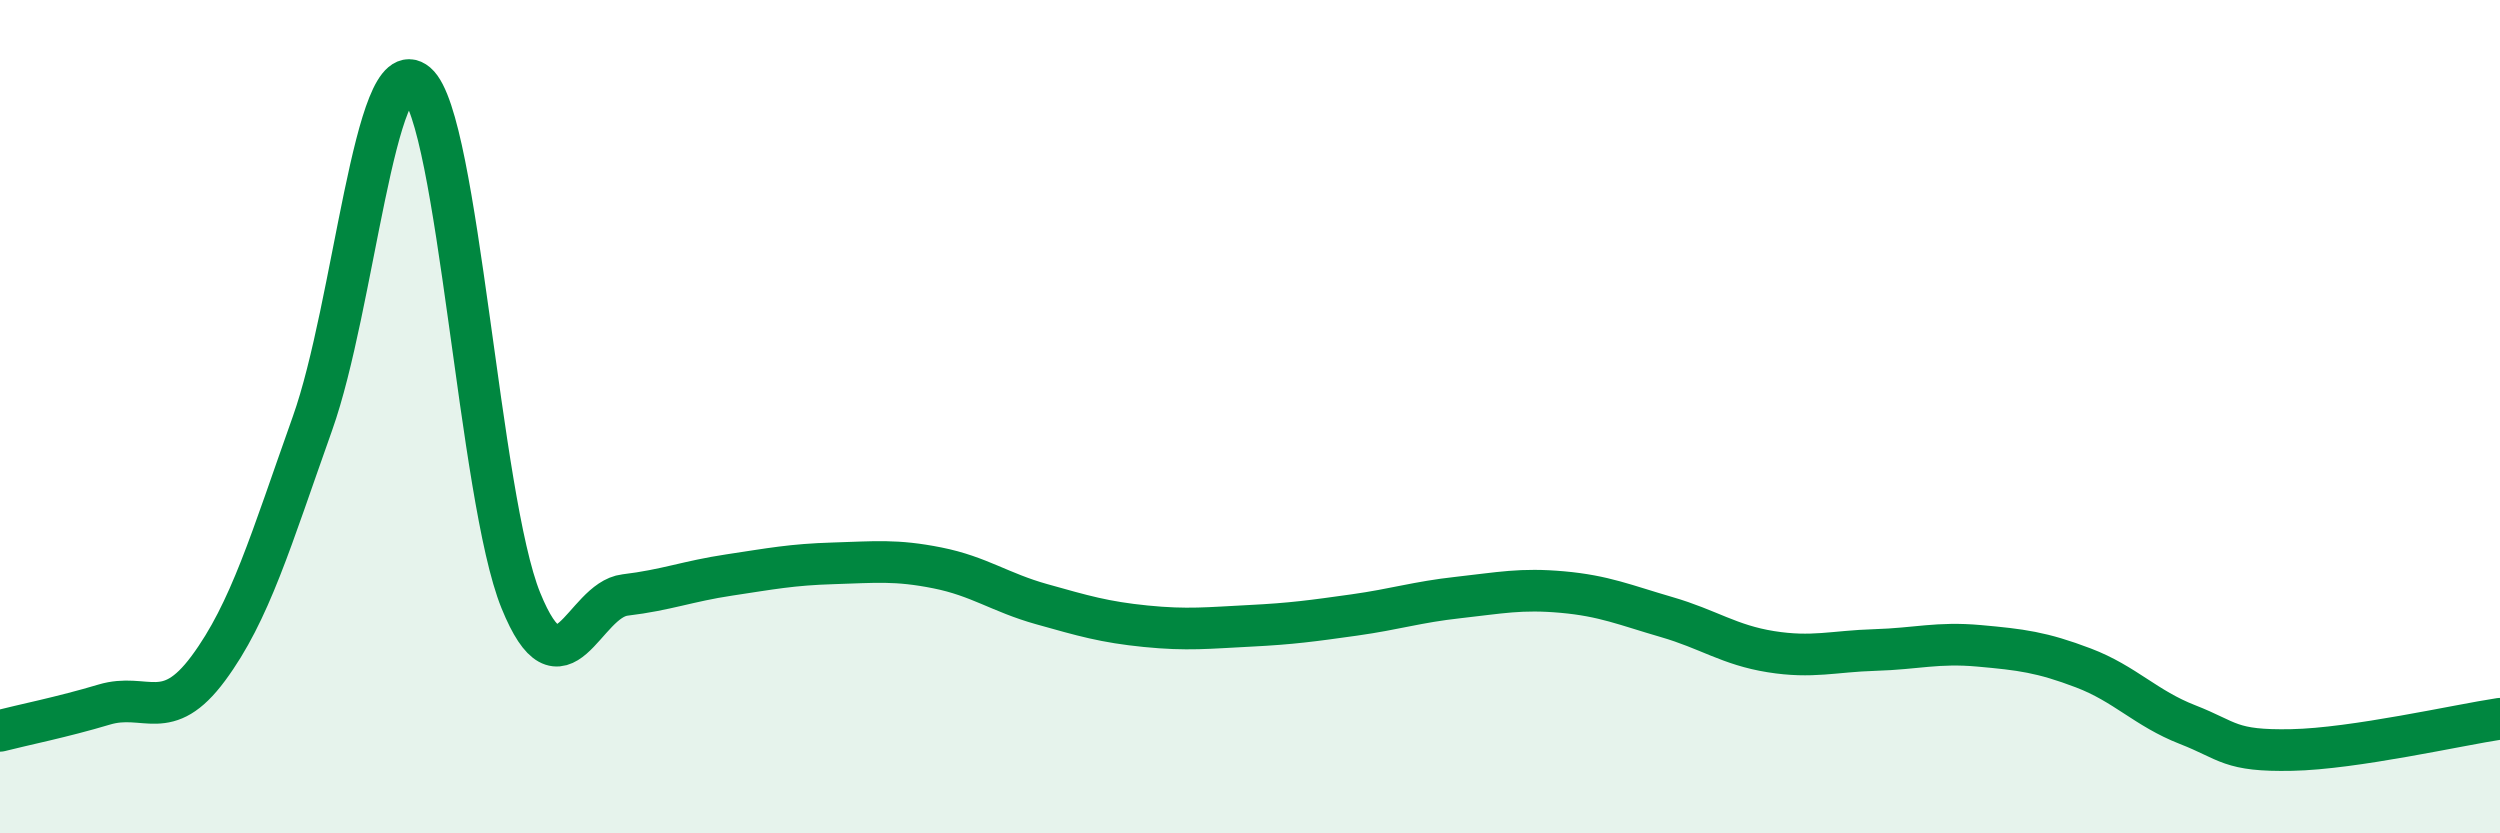
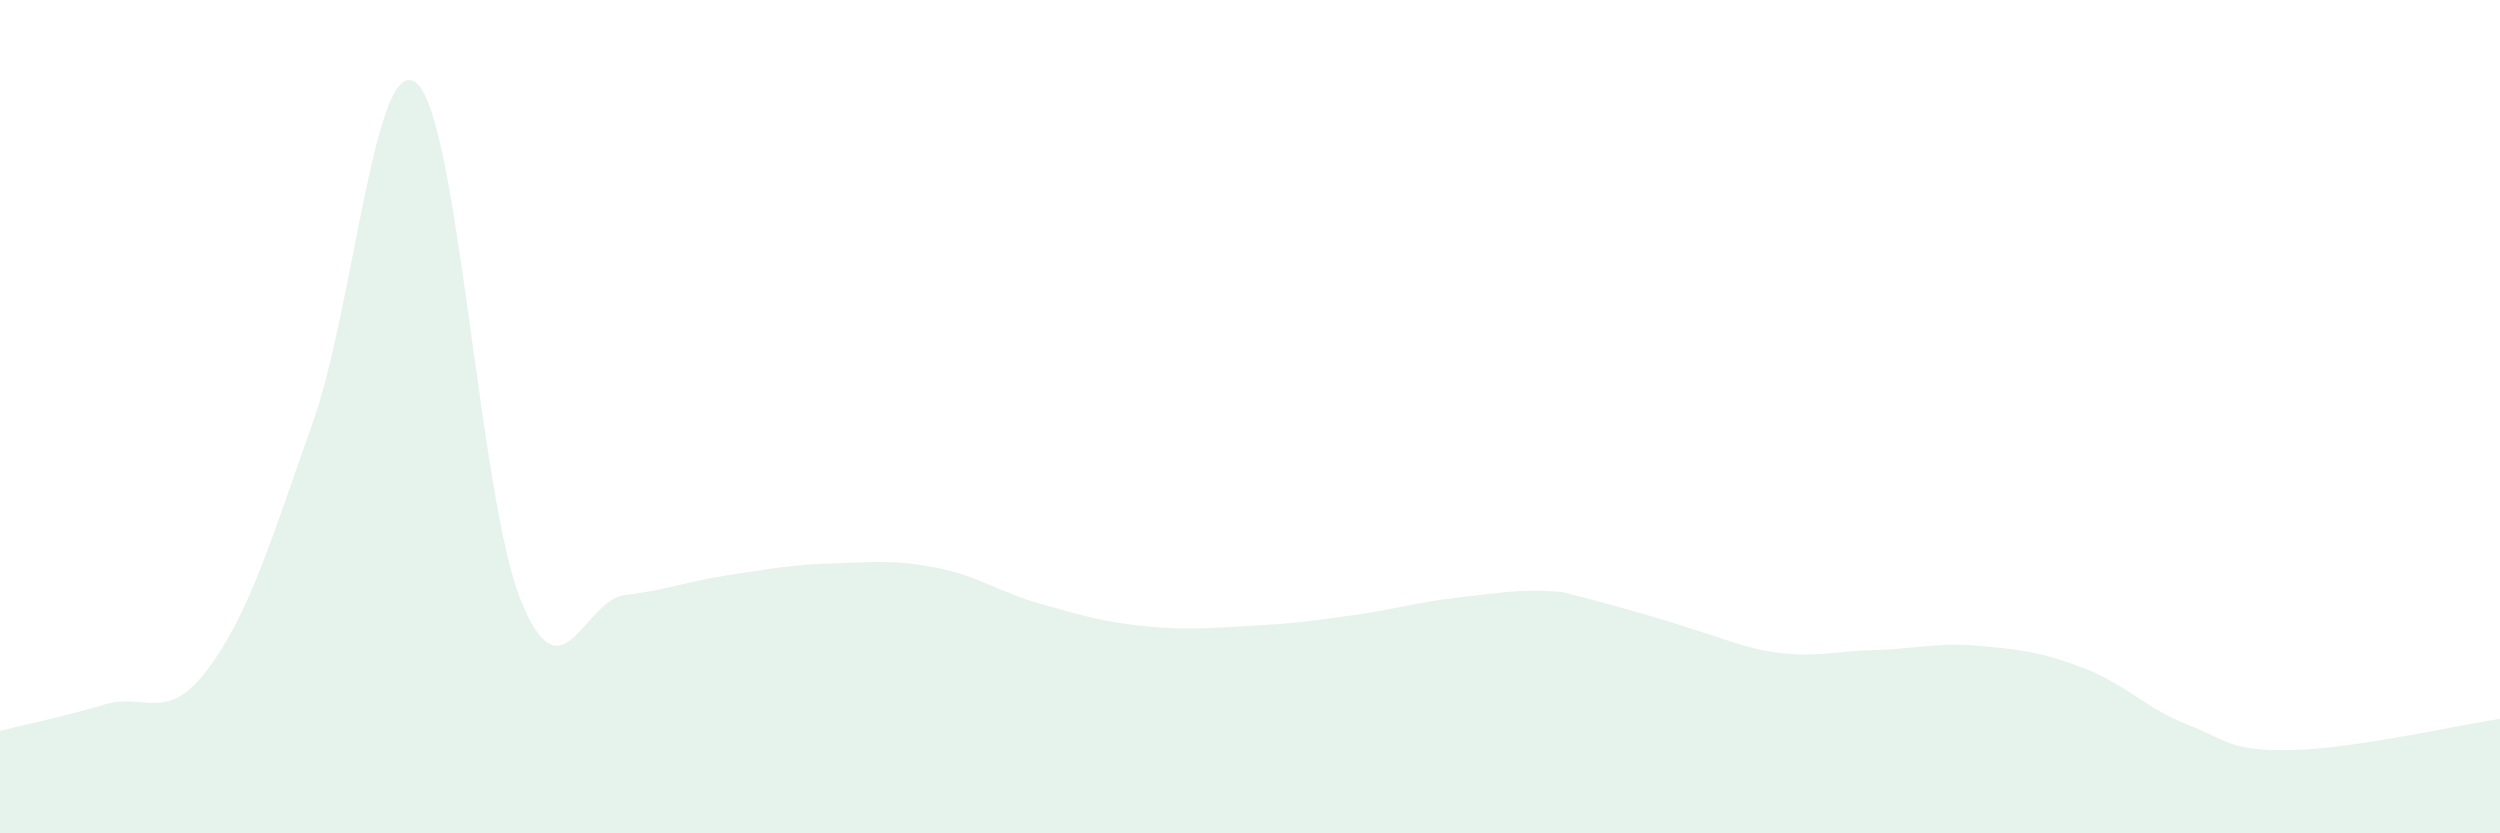
<svg xmlns="http://www.w3.org/2000/svg" width="60" height="20" viewBox="0 0 60 20">
-   <path d="M 0,17.54 C 0.5,17.41 1.5,17.21 2.5,16.91 C 3.5,16.61 4,17.39 5,16.04 C 6,14.69 6.5,12.97 7.5,10.16 C 8.5,7.35 9,1.15 10,2 C 11,2.85 11.5,11.95 12.5,14.41 C 13.5,16.87 14,14.4 15,14.28 C 16,14.16 16.5,13.95 17.5,13.8 C 18.5,13.65 19,13.55 20,13.52 C 21,13.49 21.5,13.43 22.5,13.63 C 23.5,13.83 24,14.22 25,14.5 C 26,14.78 26.5,14.93 27.5,15.03 C 28.5,15.13 29,15.07 30,15.02 C 31,14.97 31.5,14.9 32.5,14.76 C 33.5,14.62 34,14.45 35,14.34 C 36,14.23 36.5,14.12 37.5,14.21 C 38.5,14.3 39,14.52 40,14.81 C 41,15.1 41.5,15.48 42.5,15.64 C 43.5,15.8 44,15.63 45,15.6 C 46,15.57 46.5,15.41 47.5,15.5 C 48.5,15.59 49,15.65 50,16.03 C 51,16.41 51.5,17 52.5,17.39 C 53.5,17.78 53.5,18.03 55,18 C 56.5,17.97 59,17.4 60,17.25L60 20L0 20Z" fill="#008740" opacity="0.1" stroke-linecap="round" stroke-linejoin="round" />
-   <path d="M 0,17.54 C 0.5,17.41 1.5,17.21 2.5,16.91 C 3.5,16.61 4,17.39 5,16.04 C 6,14.69 6.5,12.97 7.5,10.16 C 8.5,7.35 9,1.15 10,2 C 11,2.85 11.5,11.95 12.5,14.41 C 13.5,16.87 14,14.4 15,14.28 C 16,14.16 16.5,13.95 17.5,13.8 C 18.5,13.65 19,13.55 20,13.52 C 21,13.49 21.5,13.43 22.5,13.63 C 23.5,13.83 24,14.22 25,14.5 C 26,14.78 26.5,14.93 27.5,15.03 C 28.5,15.13 29,15.07 30,15.02 C 31,14.97 31.5,14.9 32.5,14.76 C 33.5,14.62 34,14.45 35,14.34 C 36,14.23 36.5,14.12 37.5,14.21 C 38.5,14.3 39,14.52 40,14.81 C 41,15.1 41.5,15.48 42.5,15.64 C 43.5,15.8 44,15.63 45,15.6 C 46,15.57 46.5,15.41 47.5,15.5 C 48.5,15.59 49,15.65 50,16.03 C 51,16.41 51.5,17 52.5,17.39 C 53.5,17.78 53.5,18.03 55,18 C 56.5,17.97 59,17.4 60,17.25" stroke="#008740" stroke-width="1" fill="none" stroke-linecap="round" stroke-linejoin="round" />
+   <path d="M 0,17.54 C 0.5,17.41 1.5,17.21 2.5,16.91 C 3.5,16.61 4,17.39 5,16.04 C 6,14.69 6.5,12.97 7.5,10.16 C 8.5,7.35 9,1.15 10,2 C 11,2.85 11.5,11.95 12.5,14.41 C 13.5,16.87 14,14.4 15,14.28 C 16,14.16 16.5,13.95 17.5,13.8 C 18.5,13.65 19,13.55 20,13.52 C 21,13.49 21.5,13.43 22.5,13.63 C 23.5,13.83 24,14.22 25,14.5 C 26,14.78 26.5,14.93 27.5,15.03 C 28.5,15.13 29,15.07 30,15.02 C 31,14.97 31.5,14.9 32.5,14.76 C 33.5,14.62 34,14.45 35,14.34 C 36,14.23 36.5,14.12 37.5,14.21 C 41,15.1 41.5,15.48 42.5,15.64 C 43.5,15.8 44,15.63 45,15.6 C 46,15.57 46.5,15.41 47.5,15.5 C 48.5,15.59 49,15.65 50,16.03 C 51,16.41 51.5,17 52.5,17.39 C 53.5,17.78 53.5,18.03 55,18 C 56.5,17.97 59,17.4 60,17.25L60 20L0 20Z" fill="#008740" opacity="0.1" stroke-linecap="round" stroke-linejoin="round" />
</svg>